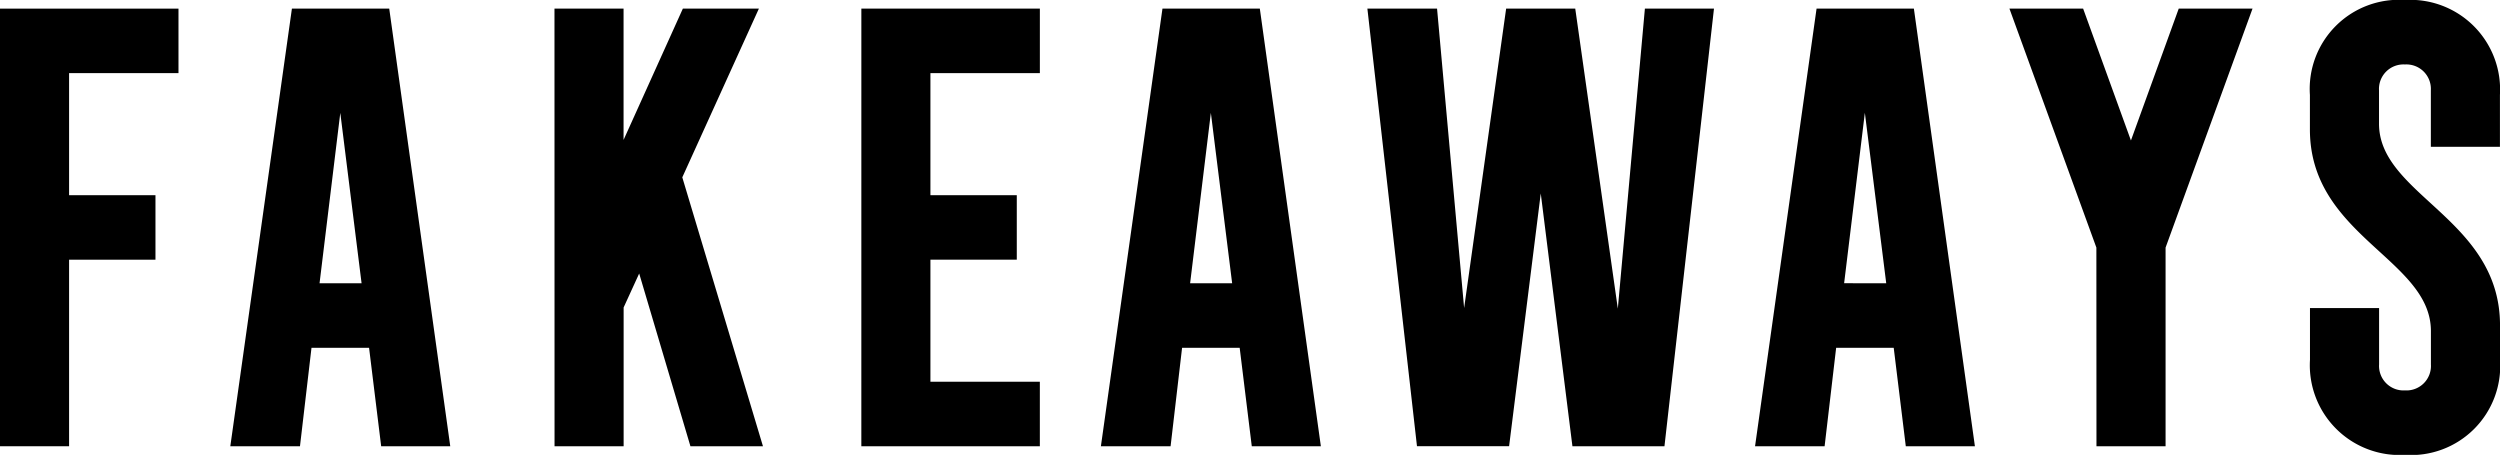
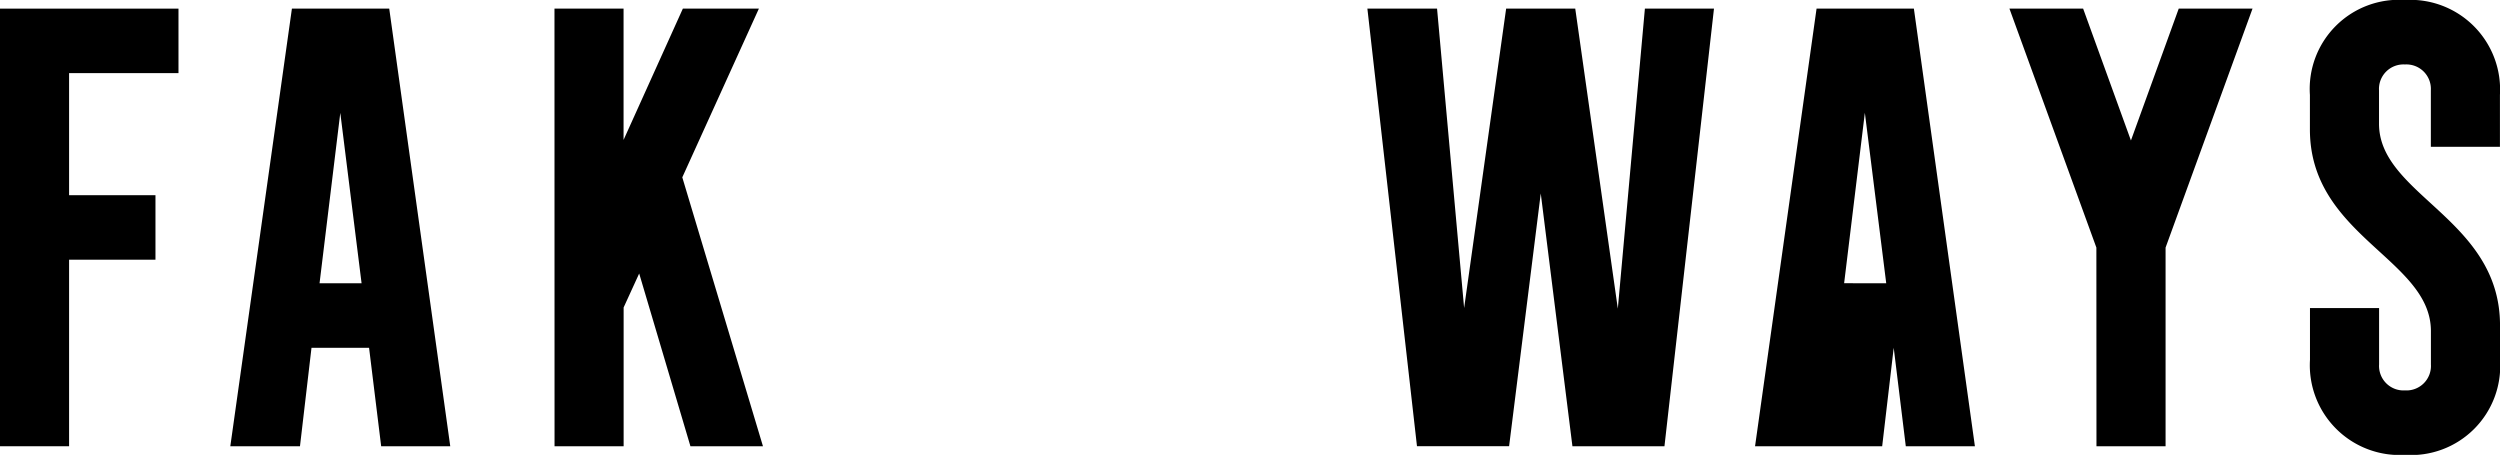
<svg xmlns="http://www.w3.org/2000/svg" id="Component_245_1" data-name="Component 245 – 1" width="111.565" height="20.3" viewBox="0 0 111.565 20.3">
  <g id="Group_747" data-name="Group 747">
    <path id="Path_1748" data-name="Path 1748" d="M390.079-971.248h7.965v2.878h-4.882v5.448h3.855v2.878h-3.855v8.325h-3.083Z" transform="translate(-390.079 971.633)" />
    <path id="Path_1749" data-name="Path 1749" d="M403.106-971.248h4.343l2.723,19.529h-3.083l-.54-4.394H403.98l-.514,4.394h-3.109Zm3.109,12.257-.95-7.606-.926,7.606Z" transform="translate(-390.079 971.633)" />
    <path id="Path_1750" data-name="Path 1750" d="M414.823-971.248h3.083v5.859l2.646-5.859h3.393l-3.418,7.529,3.6,12h-3.237l-2.287-7.709-.694,1.516v6.193h-3.083Z" transform="translate(-390.079 971.633)" />
-     <path id="Path_1751" data-name="Path 1751" d="M428.518-971.248h7.966v2.878H431.6v5.448h3.854v2.878H431.6v5.447h4.883v2.878h-7.966Z" transform="translate(-390.079 971.633)" />
-     <path id="Path_1752" data-name="Path 1752" d="M441.955-971.248H446.3l2.724,19.529h-3.083l-.54-4.394h-2.57l-.513,4.394h-3.11Zm3.11,12.257-.95-7.606-.926,7.606Z" transform="translate(-390.079 971.633)" />
    <path id="Path_1753" data-name="Path 1753" d="M451.1-971.248h3.109l1.208,13.362,1.875-13.362h3.084l1.9,13.388,1.208-13.388h3.083l-2.21,19.529H460.25L458.837-963l-1.413,11.28h-4.111Z" transform="translate(-390.079 971.633)" />
-     <path id="Path_1754" data-name="Path 1754" d="M471.145-971.248h4.343l2.723,19.529h-3.084l-.539-4.394h-2.569l-.515,4.394H468.4Zm3.109,12.257L473.3-966.6l-.925,7.606Z" transform="translate(-390.079 971.633)" />
+     <path id="Path_1754" data-name="Path 1754" d="M471.145-971.248h4.343l2.723,19.529h-3.084l-.539-4.394l-.515,4.394H468.4Zm3.109,12.257L473.3-966.6l-.925,7.606Z" transform="translate(-390.079 971.633)" />
    <path id="Path_1755" data-name="Path 1755" d="M483.632-960.584l-3.88-10.664h3.289l2.133,5.884,2.133-5.884H490.6l-3.88,10.664v8.865h-3.084Z" transform="translate(-390.079 971.633)" />
    <path id="Path_1756" data-name="Path 1756" d="M493.164-955.574v-2.312h3.084v2.518a1.093,1.093,0,0,0,1.157,1.157,1.093,1.093,0,0,0,1.156-1.157v-1.49c0-3.212-5.4-4.24-5.4-8.994v-1.541a3.979,3.979,0,0,1,4.241-4.24,4.005,4.005,0,0,1,4.239,4.24v2.312h-3.083V-967.6a1.093,1.093,0,0,0-1.156-1.156,1.093,1.093,0,0,0-1.157,1.156v1.49c0,3.187,5.4,4.24,5.4,8.994v1.541a3.979,3.979,0,0,1-4.239,4.241A4.007,4.007,0,0,1,493.164-955.574Z" transform="translate(-390.079 971.633)" />
  </g>
</svg>